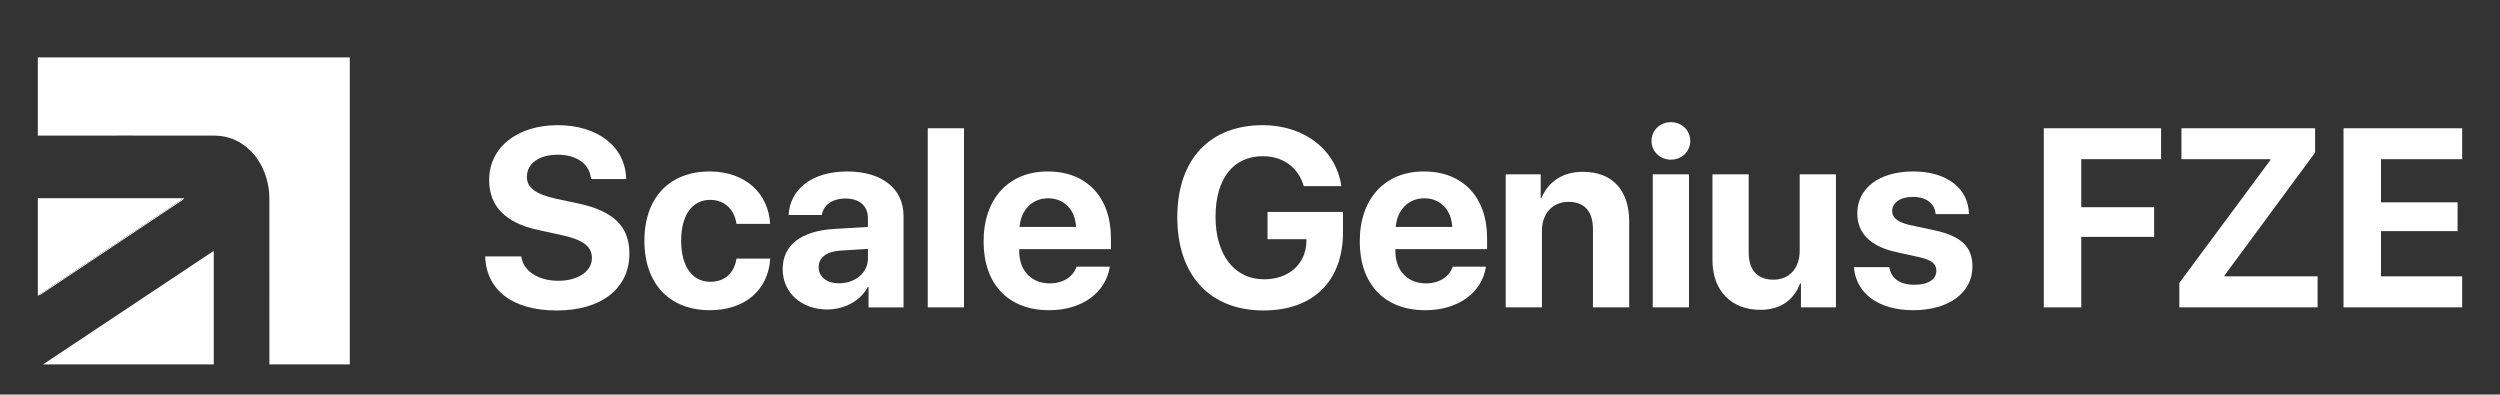
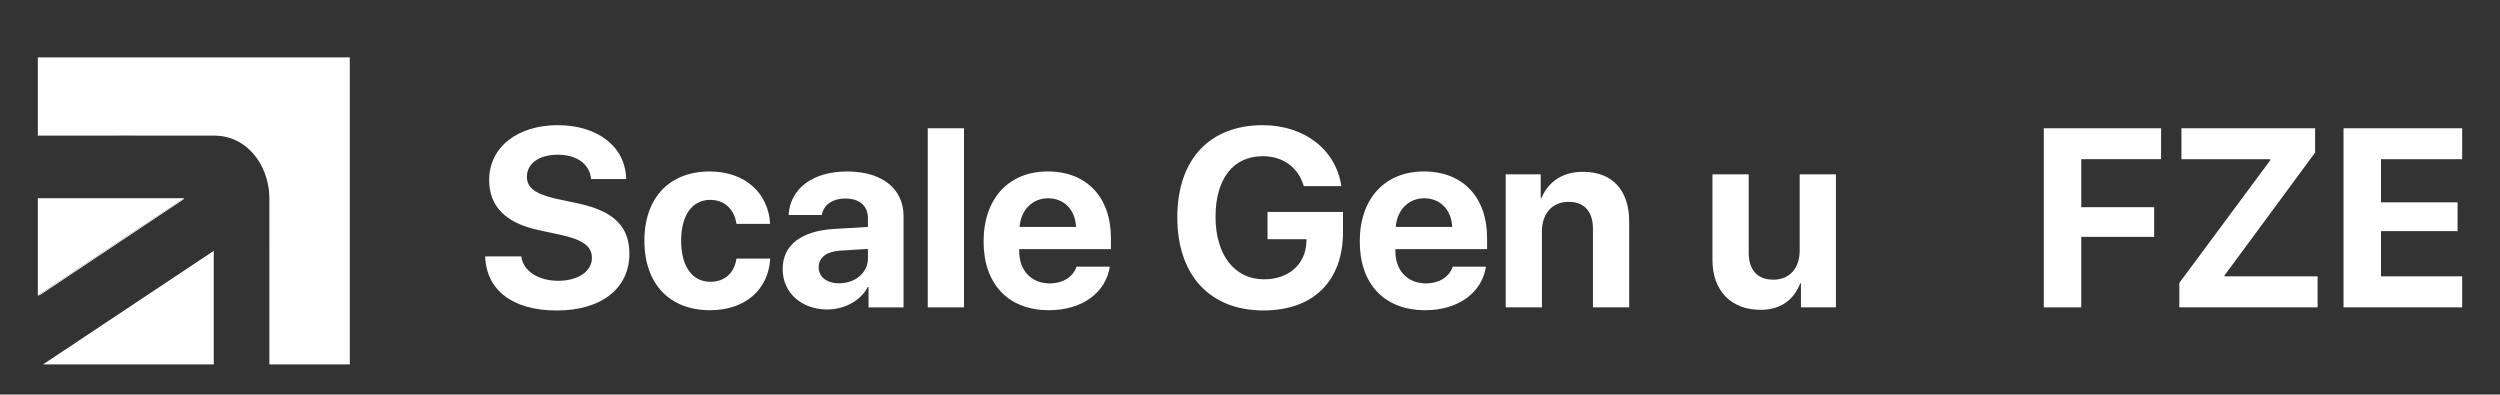
<svg xmlns="http://www.w3.org/2000/svg" id="Layer_1" data-name="Layer 1" viewBox="0 0 1920 303">
  <rect x="0" y="0" width="1920" height="303" fill="#333333" stroke="none" />
  <defs>
    <style>      .cls-1 {        fill: #fff;      }    </style>
  </defs>
  <g>
    <path class="cls-1" d="M400.36,196.87c1.33,11.34,13.15,18.78,28.4,18.78s25.83-7.34,25.83-17.44c0-8.96-6.58-13.92-23.16-17.63l-17.92-3.91c-25.35-5.43-37.84-18.3-37.84-38.41,0-25.35,21.92-42.13,52.61-42.13s52.14,16.49,52.61,41.37h-26.97c-.95-11.63-11.15-18.68-25.54-18.68s-23.73,6.77-23.73,16.97c0,8.48,6.67,13.25,22.49,16.87l16.68,3.53c27.55,5.91,39.55,17.73,39.55,38.7,0,26.69-21.64,43.56-55.76,43.56s-54.14-15.73-55-41.56h27.75v-.02Z" />
    <path class="cls-1" d="M565.62,171.9c-1.62-10.77-8.77-18.4-20.21-18.4-13.72,0-22.3,11.63-22.3,31.36s8.58,31.55,22.4,31.55c11.15,0,18.4-6.67,20.11-17.82h25.92c-1.43,24.11-19.44,39.65-46.32,39.65-30.79,0-50.32-20.02-50.32-53.37s19.54-53.18,50.13-53.18c27.64,0,45.18,17.06,46.42,40.22h-25.83Z" />
    <path class="cls-1" d="M601.09,206.69c0-18.59,14.3-29.36,39.75-30.88l25.73-1.52v-6.77c0-9.53-6.67-15.06-17.16-15.06s-16.97,5.15-18.3,12.68h-25.45c1.05-19.82,17.92-33.45,44.99-33.45s43.27,13.53,43.27,34.12v70.25h-26.87v-15.63h-.57c-5.72,10.87-18.4,17.25-31.17,17.25-19.45,0-34.22-12.59-34.22-30.99Zm65.48-8.1v-7.43l-21.54,1.33c-10.39,.76-16.3,5.43-16.3,12.68,0,7.62,6.29,12.39,15.73,12.39,12.1,0,22.11-7.91,22.11-18.97Z" />
    <path class="cls-1" d="M712.51,98.51h27.83V236.05h-27.83V98.51Z" />
    <path class="cls-1" d="M852.33,204.79c-3.05,20.02-21.35,33.45-46.61,33.45-31.45,0-50.32-20.11-50.32-52.8s19.06-53.76,49.28-53.76,48.51,20.11,48.51,51.18v8.48h-70.44v1.72c0,14.58,9.25,24.59,23.45,24.59,10.2,0,18.01-5.05,20.59-12.87h25.54Zm-69.29-30.49h43.37c-.57-13.06-9.05-22.02-21.45-22.02s-20.97,9.24-21.92,22.02Z" />
    <path class="cls-1" d="M970.41,238.43c-41.08,0-66.24-26.88-66.24-71.58s25.16-70.72,65.57-70.72c32.12,0,56.33,18.97,60.43,46.8h-28.88c-4.19-14.39-15.92-22.97-31.45-22.97-22.68,0-36.31,17.25-36.31,46.51s14.49,48.04,37.36,48.04c18.78,0,31.83-11.53,32.41-28.59l.1-2.19h-29.93v-20.97h57.95v15.54c0,37.45-22.69,60.13-61.01,60.13Z" />
    <path class="cls-1" d="M1141.22,204.79c-3.05,20.02-21.35,33.45-46.61,33.45-31.45,0-50.32-20.11-50.32-52.8s19.06-53.76,49.28-53.76,48.52,20.11,48.52,51.18v8.48h-70.44v1.72c0,14.58,9.25,24.59,23.45,24.59,10.2,0,18.02-5.05,20.59-12.87h25.53Zm-69.29-30.49h43.37c-.57-13.06-9.05-22.02-21.44-22.02s-20.97,9.24-21.93,22.02Z" />
    <path class="cls-1" d="M1156.38,133.87h26.88v18.2h.57c5.43-12.68,16.2-20.11,31.93-20.11,22.68,0,35.46,14.3,35.46,38.22v65.86h-27.83v-60.05c0-13.34-6.29-20.97-18.78-20.97s-20.4,9.15-20.4,22.4v58.62h-27.83v-102.17Z" />
-     <path class="cls-1" d="M1268.37,108.23c0-8.1,6.48-14.39,14.87-14.39s14.87,6.29,14.87,14.39-6.48,14.39-14.87,14.39c-8.39,.01-14.87-6.38-14.87-14.39Zm.95,25.64h27.83v102.17h-27.83v-102.17Z" />
    <path class="cls-1" d="M1410.01,236.05h-26.88v-18.4h-.57c-5.05,12.87-15.15,20.3-30.6,20.3-22.11,0-36.79-14.39-36.79-38.22v-65.86h27.83v60.05c0,13.63,6.77,20.87,19.06,20.87s20.11-8.86,20.11-22.4v-58.52h27.83v102.18h.01Z" />
-     <path class="cls-1" d="M1469.48,131.68c25.64,0,42.32,12.96,42.7,32.79h-25.64c-.57-8.2-7.15-13.25-17.44-13.25-9.63,0-15.92,4.38-15.92,10.96,0,5.05,4.38,8.48,13.34,10.58l19.54,4.19c20.49,4.57,28.78,12.68,28.78,27.93,0,20.11-18.49,33.36-45.46,33.36s-44.03-13.15-45.56-33.07h27.16c1.33,8.58,8.1,13.53,19.16,13.53s16.97-4.19,16.97-10.87c0-5.15-3.43-8.01-12.58-10.2l-18.87-4.19c-19.35-4.38-29.26-14.49-29.26-29.55,0-19.44,16.87-32.21,43.08-32.21Z" />
    <path class="cls-1" d="M1569.64,236.05V98.51h90.07v23.73h-61.29v36.89h55.95v22.78h-55.95v54.14h-28.78Z" />
    <path class="cls-1" d="M1673.73,217.27l69.86-94.26v-.76h-68.24v-23.74h102.65v18.68l-69.58,94.36v.67h71.48v23.83h-106.18v-18.78h.01Z" />
    <path class="cls-1" d="M1890.95,236.05h-91.12V98.51h91.12v23.73h-62.33v33.17h58.81v22.11h-58.81v34.69h62.33v23.84Z" />
  </g>
  <g>
-     <path class="cls-1" d="M31.29,226.19s.08-.06,.13-.09c.3-.2,.6-.4,.89-.6-.3,.2-.6,.4-.89,.6-.05,.03-.08,.06-.13,.09Z" />
    <path class="cls-1" d="M29.61,226.61c.21-.17,.43-.35,.69-.52,.2-.13,.39-.26,.59-.39-.2,.13-.39,.26-.59,.39-.25,.17-.48,.34-.69,.52Z" />
    <path class="cls-1" d="M140.51,153.41c-.3,.2-.6,.4-.89,.6,.3-.2,.6-.4,.89-.6,.35-.23,.68-.48,.95-1.19h0c-.28,.71-.61,.96-.95,1.19Z" />
-     <path class="cls-1" d="M139.39,153.41c.35-.23,.68-.48,.95-1.19h0c-.28,.71-.61,.96-.95,1.19Z" />
    <path class="cls-1" d="M164.17,279.49v-86.84c-43.95,29.24-87.53,58.23-131.1,87.21H164.17v-.37Z" />
    <path class="cls-1" d="M30.29,226.1c.2-.13,.39-.26,.59-.39,36.18-24.06,72.34-48.19,108.5-72.3,.34-.23,.67-.48,.95-1.19H29.3s-.25,0-.25,0v74.94c.17-.19,.35-.37,.55-.54,.21-.17,.43-.35,.69-.52Z" />
    <path class="cls-1" d="M29.05,44.07v60.14c.43-.03,.85-.07,1.28-.07,.32,0,.65,0,.97,0,.05,0,.11,0,.16,0,22.18,0,44.37-.02,66.56-.03,21.96-.01,43.93,0,65.89,.05,.11,0,.21,0,.32,0,.26,0,.53,0,.79,0,21.11,.05,38.17,17.18,41.42,41.21,.32,2.34,.43,4.74,.43,7.12,.03,42.46,.02,84.92,.02,127.38h61.75V44.07H29.05Z" />
    <rect class="cls-1" x="29.3" y="152.22" width="111.03" height="0" />
    <path class="cls-1" d="M98.03,104.1c-22.19,.01-44.38,.03-66.56,.03-.05,0-.11,0-.16,0,22.24-.01,44.47-.03,66.7-.03-.2,0-.4,0-.59,0,.2,0,.4,0,.6,0,22.08,0,44.15,0,66.22,.05-.11,0-.21,0-.32,0-21.96-.05-43.93-.06-65.89-.05Z" />
    <path class="cls-1" d="M31.29,226.19s.08-.06,.13-.09c.3-.2,.6-.4,.89-.6,35.78-23.79,71.54-47.66,107.3-71.5,.3-.2,.6-.4,.89-.6,.34-.23,.67-.48,.95-1.19h-1.12c-.27,.71-.6,.96-.95,1.19-36.16,24.12-72.32,48.24-108.5,72.3-.2,.13-.39,.26-.59,.39-.26,.17-.48,.34-.69,.52-.21,.18-.39,.35-.55,.54" />
    <path class="cls-1" d="M139.39,153.41c-36.16,24.11-72.32,48.24-108.5,72.3,36.18-24.06,72.34-48.18,108.5-72.3Z" />
    <path class="cls-1" d="M139.61,154c-35.76,23.84-71.52,47.7-107.3,71.5,35.78-23.79,71.54-47.65,107.3-71.5Z" />
    <polygon class="cls-1" points="140.34 152.22 141.46 152.22 141.46 152.22 140.34 152.22 140.34 152.22 140.34 152.22" />
    <path class="cls-1" d="M29.05,104.21c.42-.04,.85-.07,1.28-.07-.43,0-.85,.04-1.28,.07Z" />
    <path class="cls-1" d="M31.3,104.14c-.32,0-.65,0-.97,0,.32,0,.65,0,.97,0h0Z" />
    <path class="cls-1" d="M97.41,104.11c.2,0,.4,0,.59,0-22.23,0-44.46,.02-66.7,.03h0c22.04,0,44.07-.03,66.11-.03Z" />
  </g>
</svg>